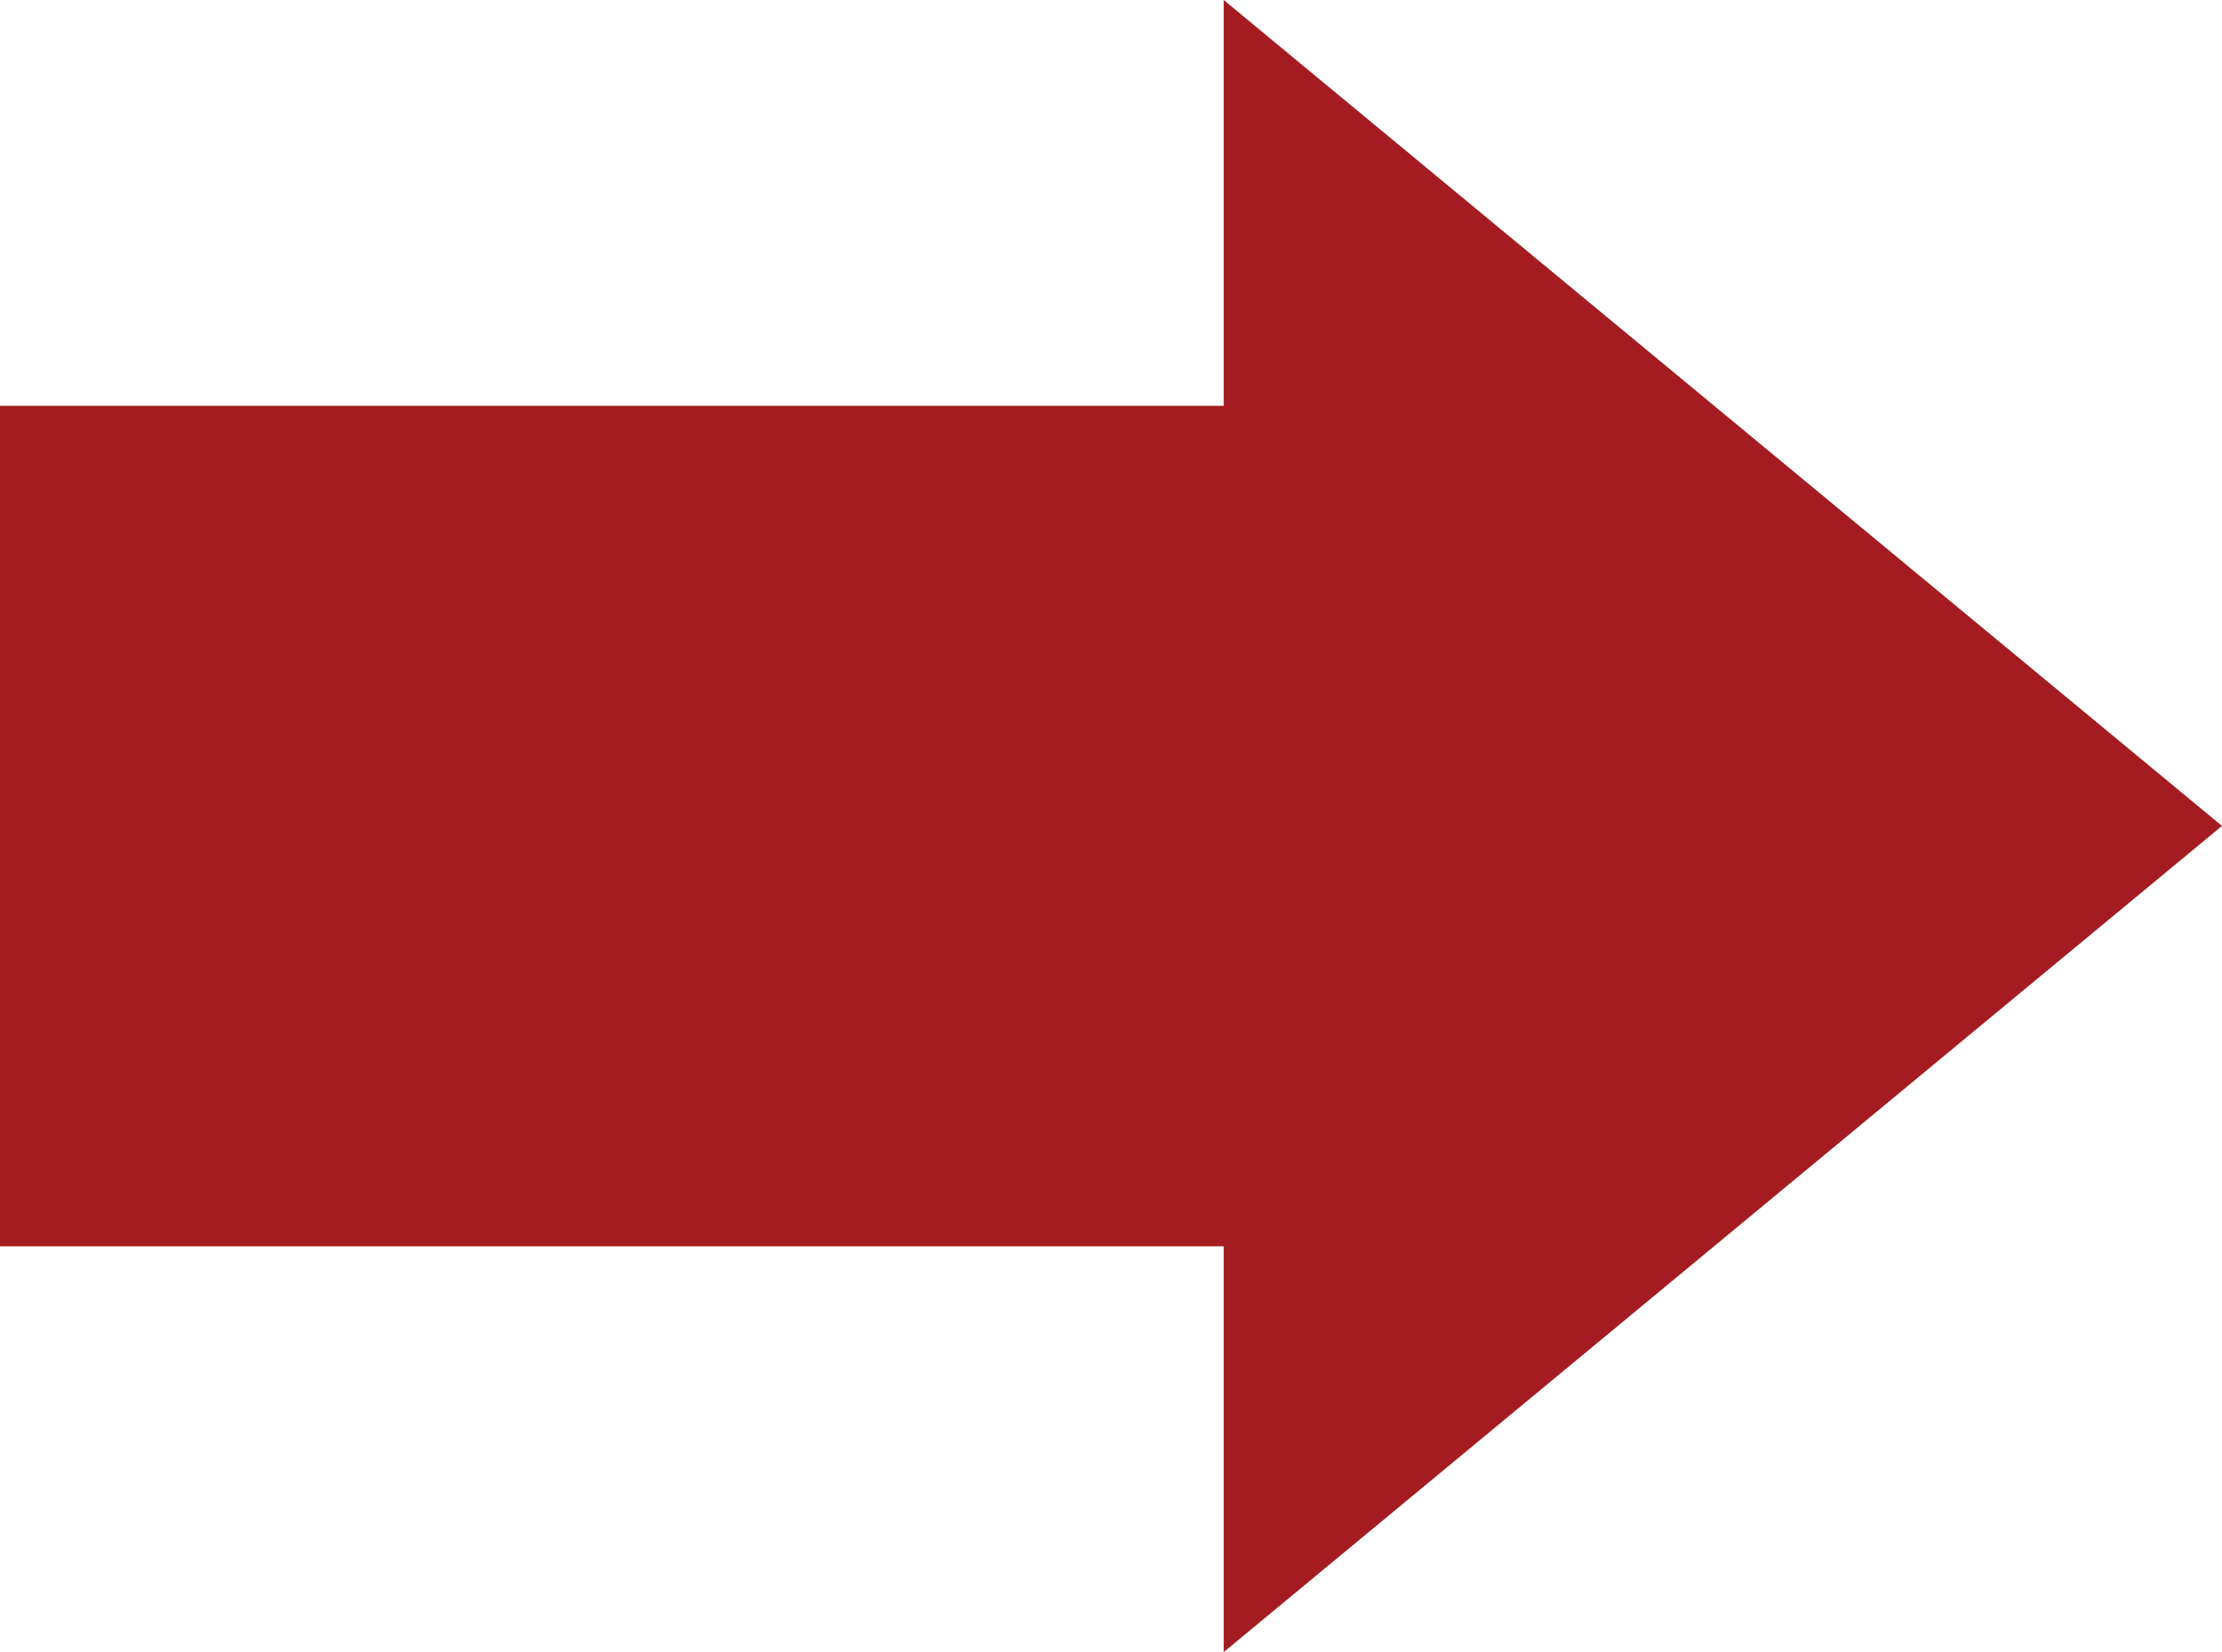
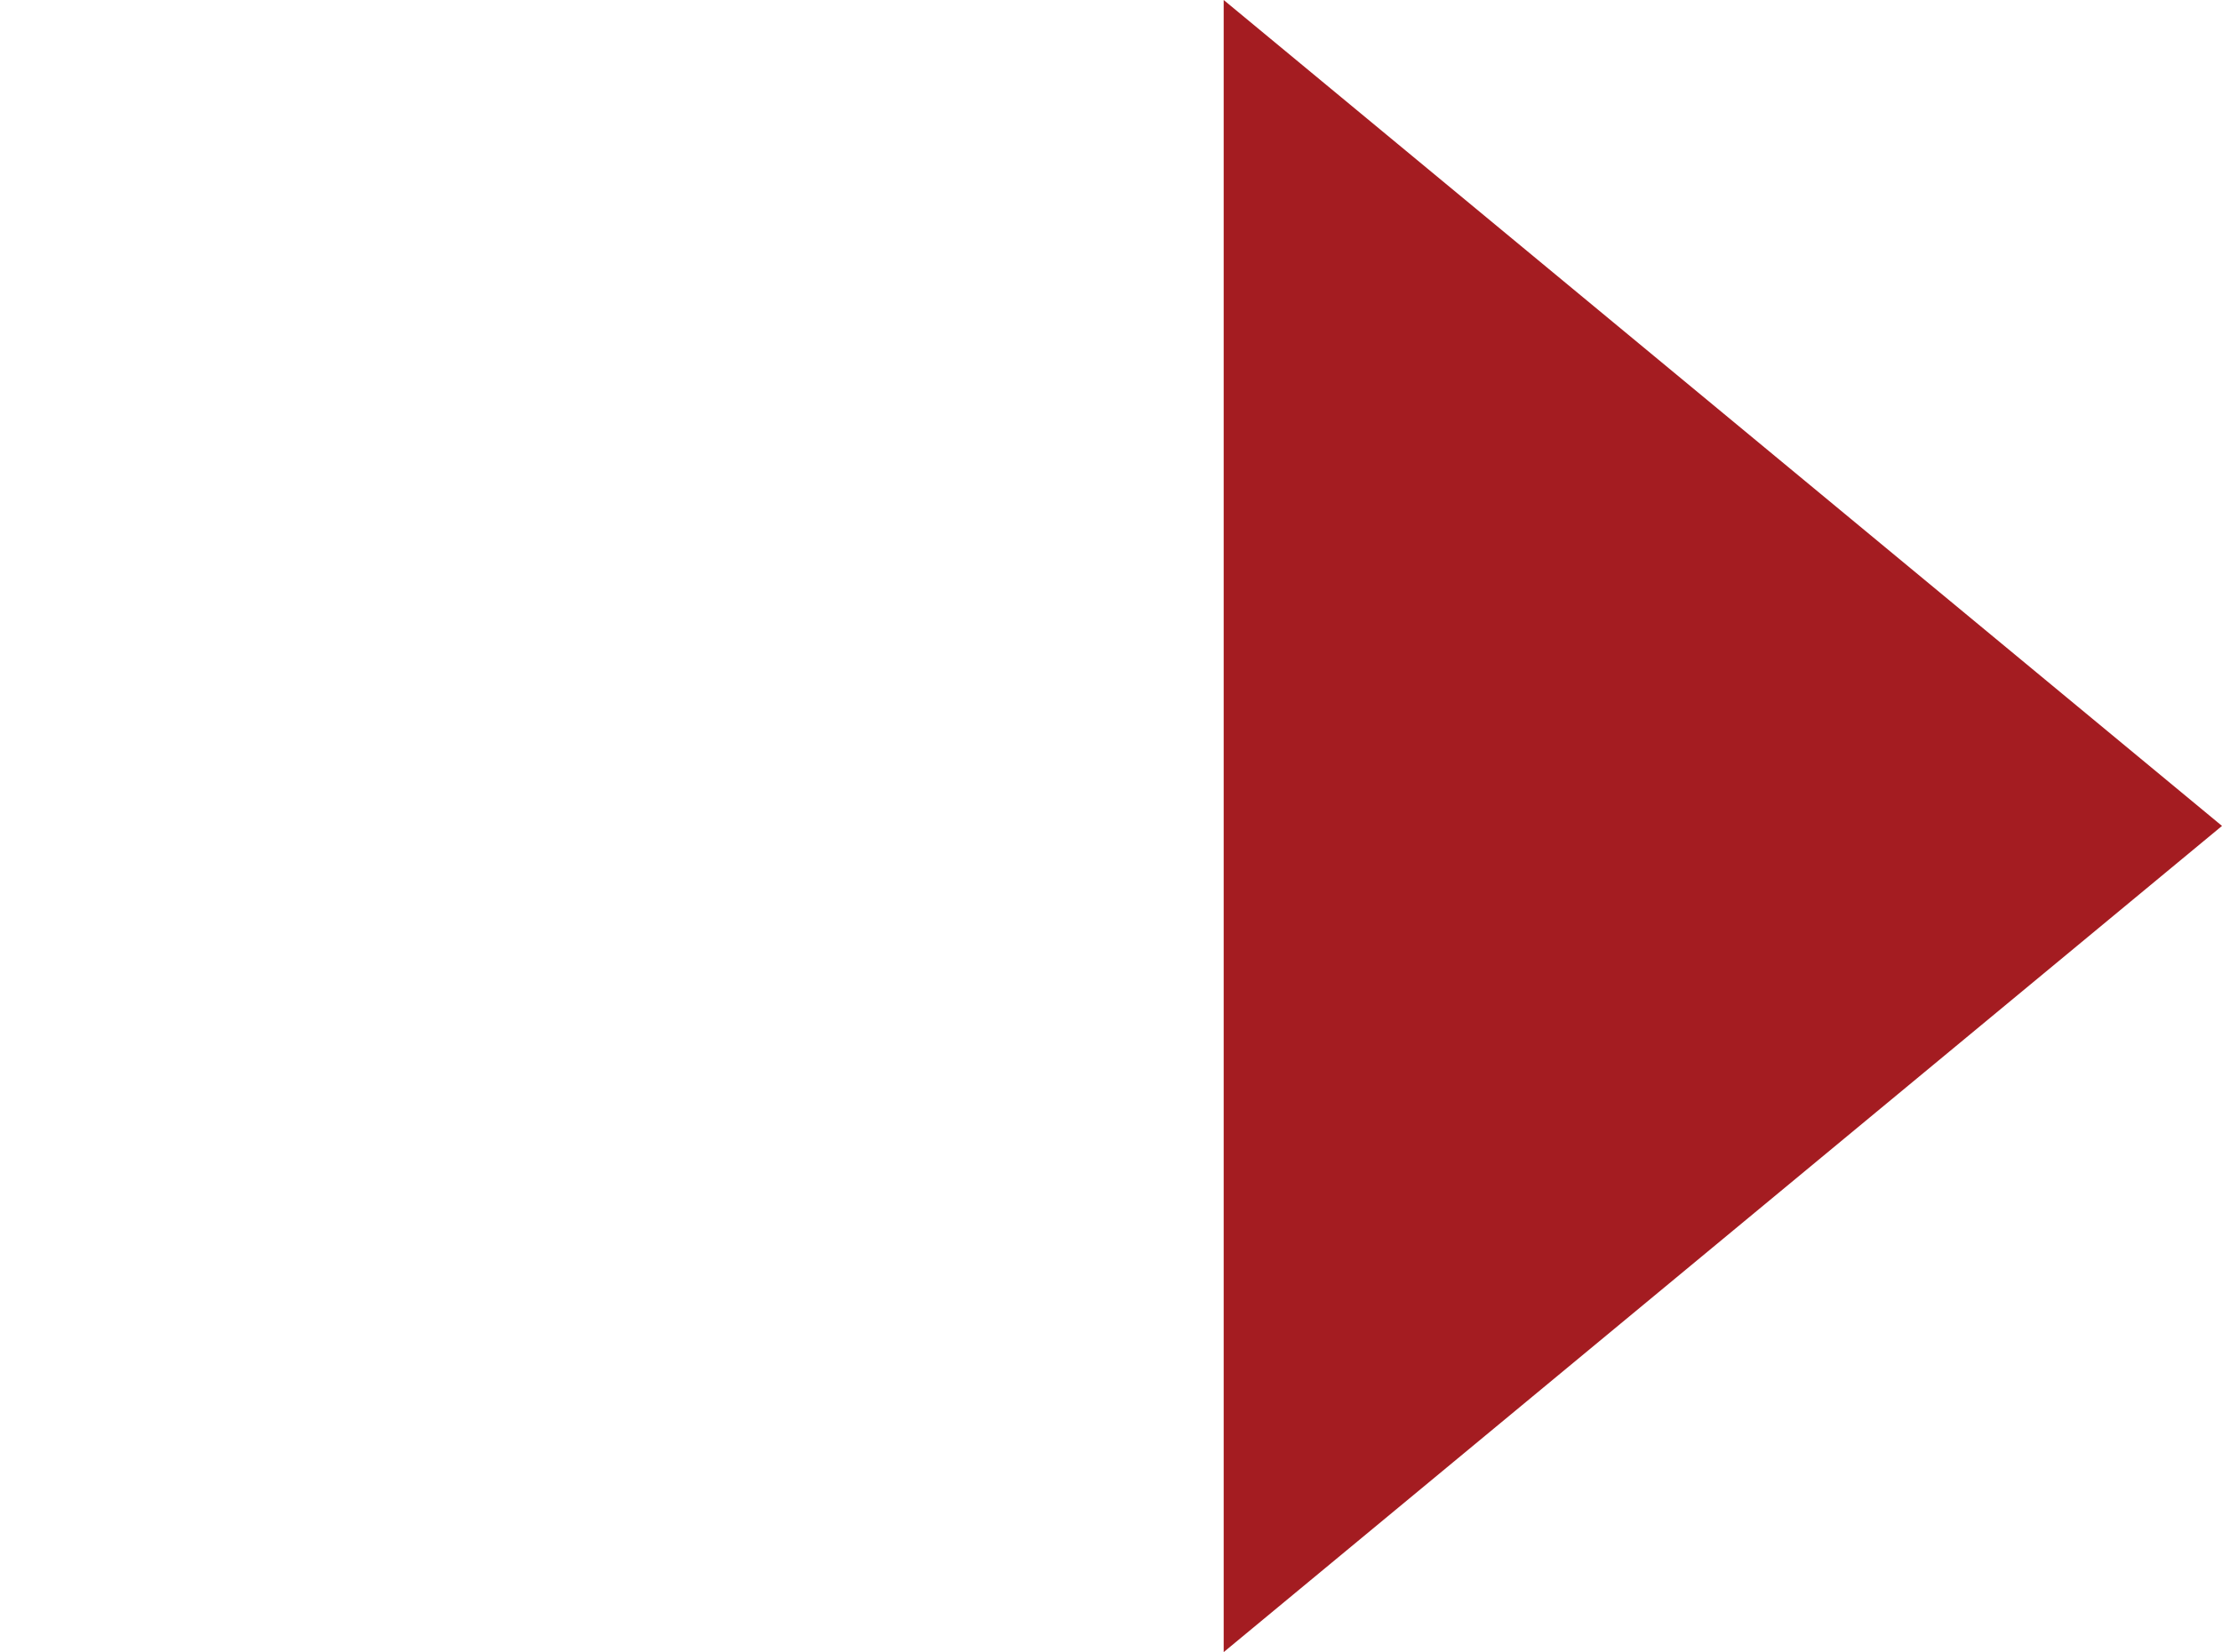
<svg xmlns="http://www.w3.org/2000/svg" width="80.75" height="60.05" viewBox="0 0 80.75 60.05">
  <defs>
    <style>
      .cls-1 {
        fill: #a41c21;
      }
    </style>
  </defs>
  <g id="レイヤー_2" data-name="レイヤー 2">
    <g id="Text">
      <g>
        <polygon class="cls-1" points="80.75 30.02 44.47 0 44.47 60.05 80.75 30.02" />
-         <rect class="cls-1" y="14.75" width="52.65" height="30.55" />
      </g>
    </g>
  </g>
</svg>